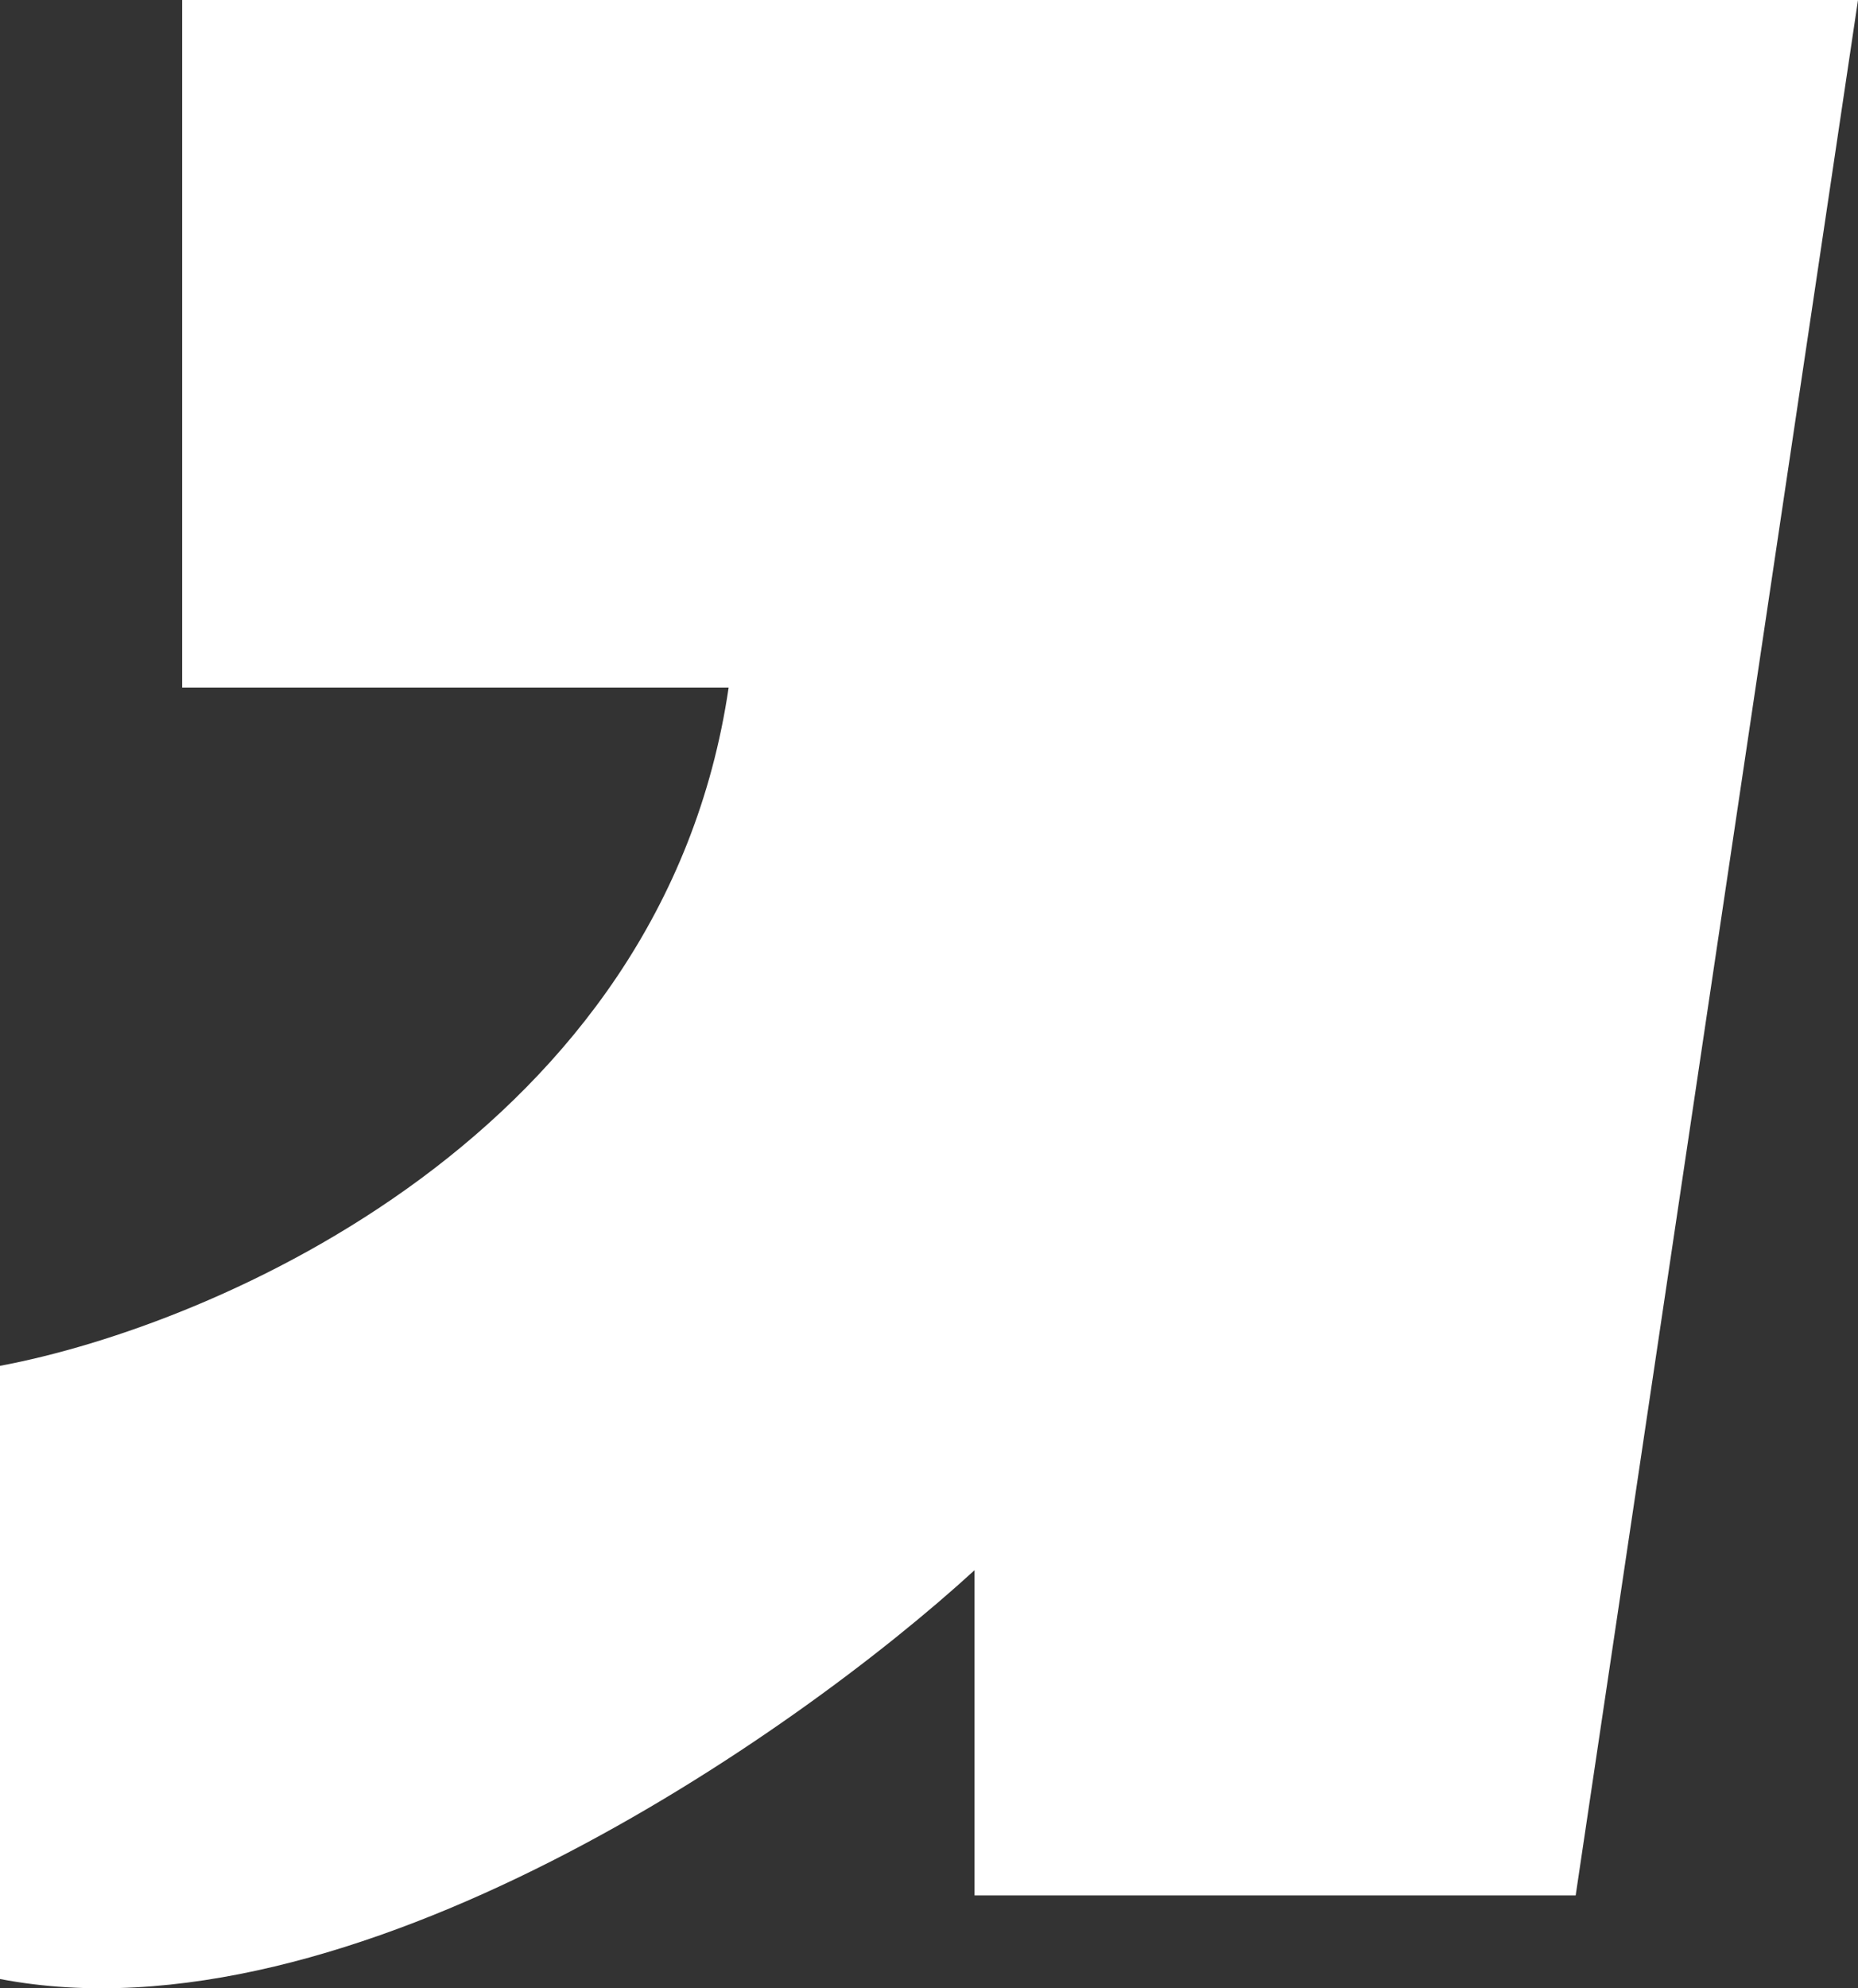
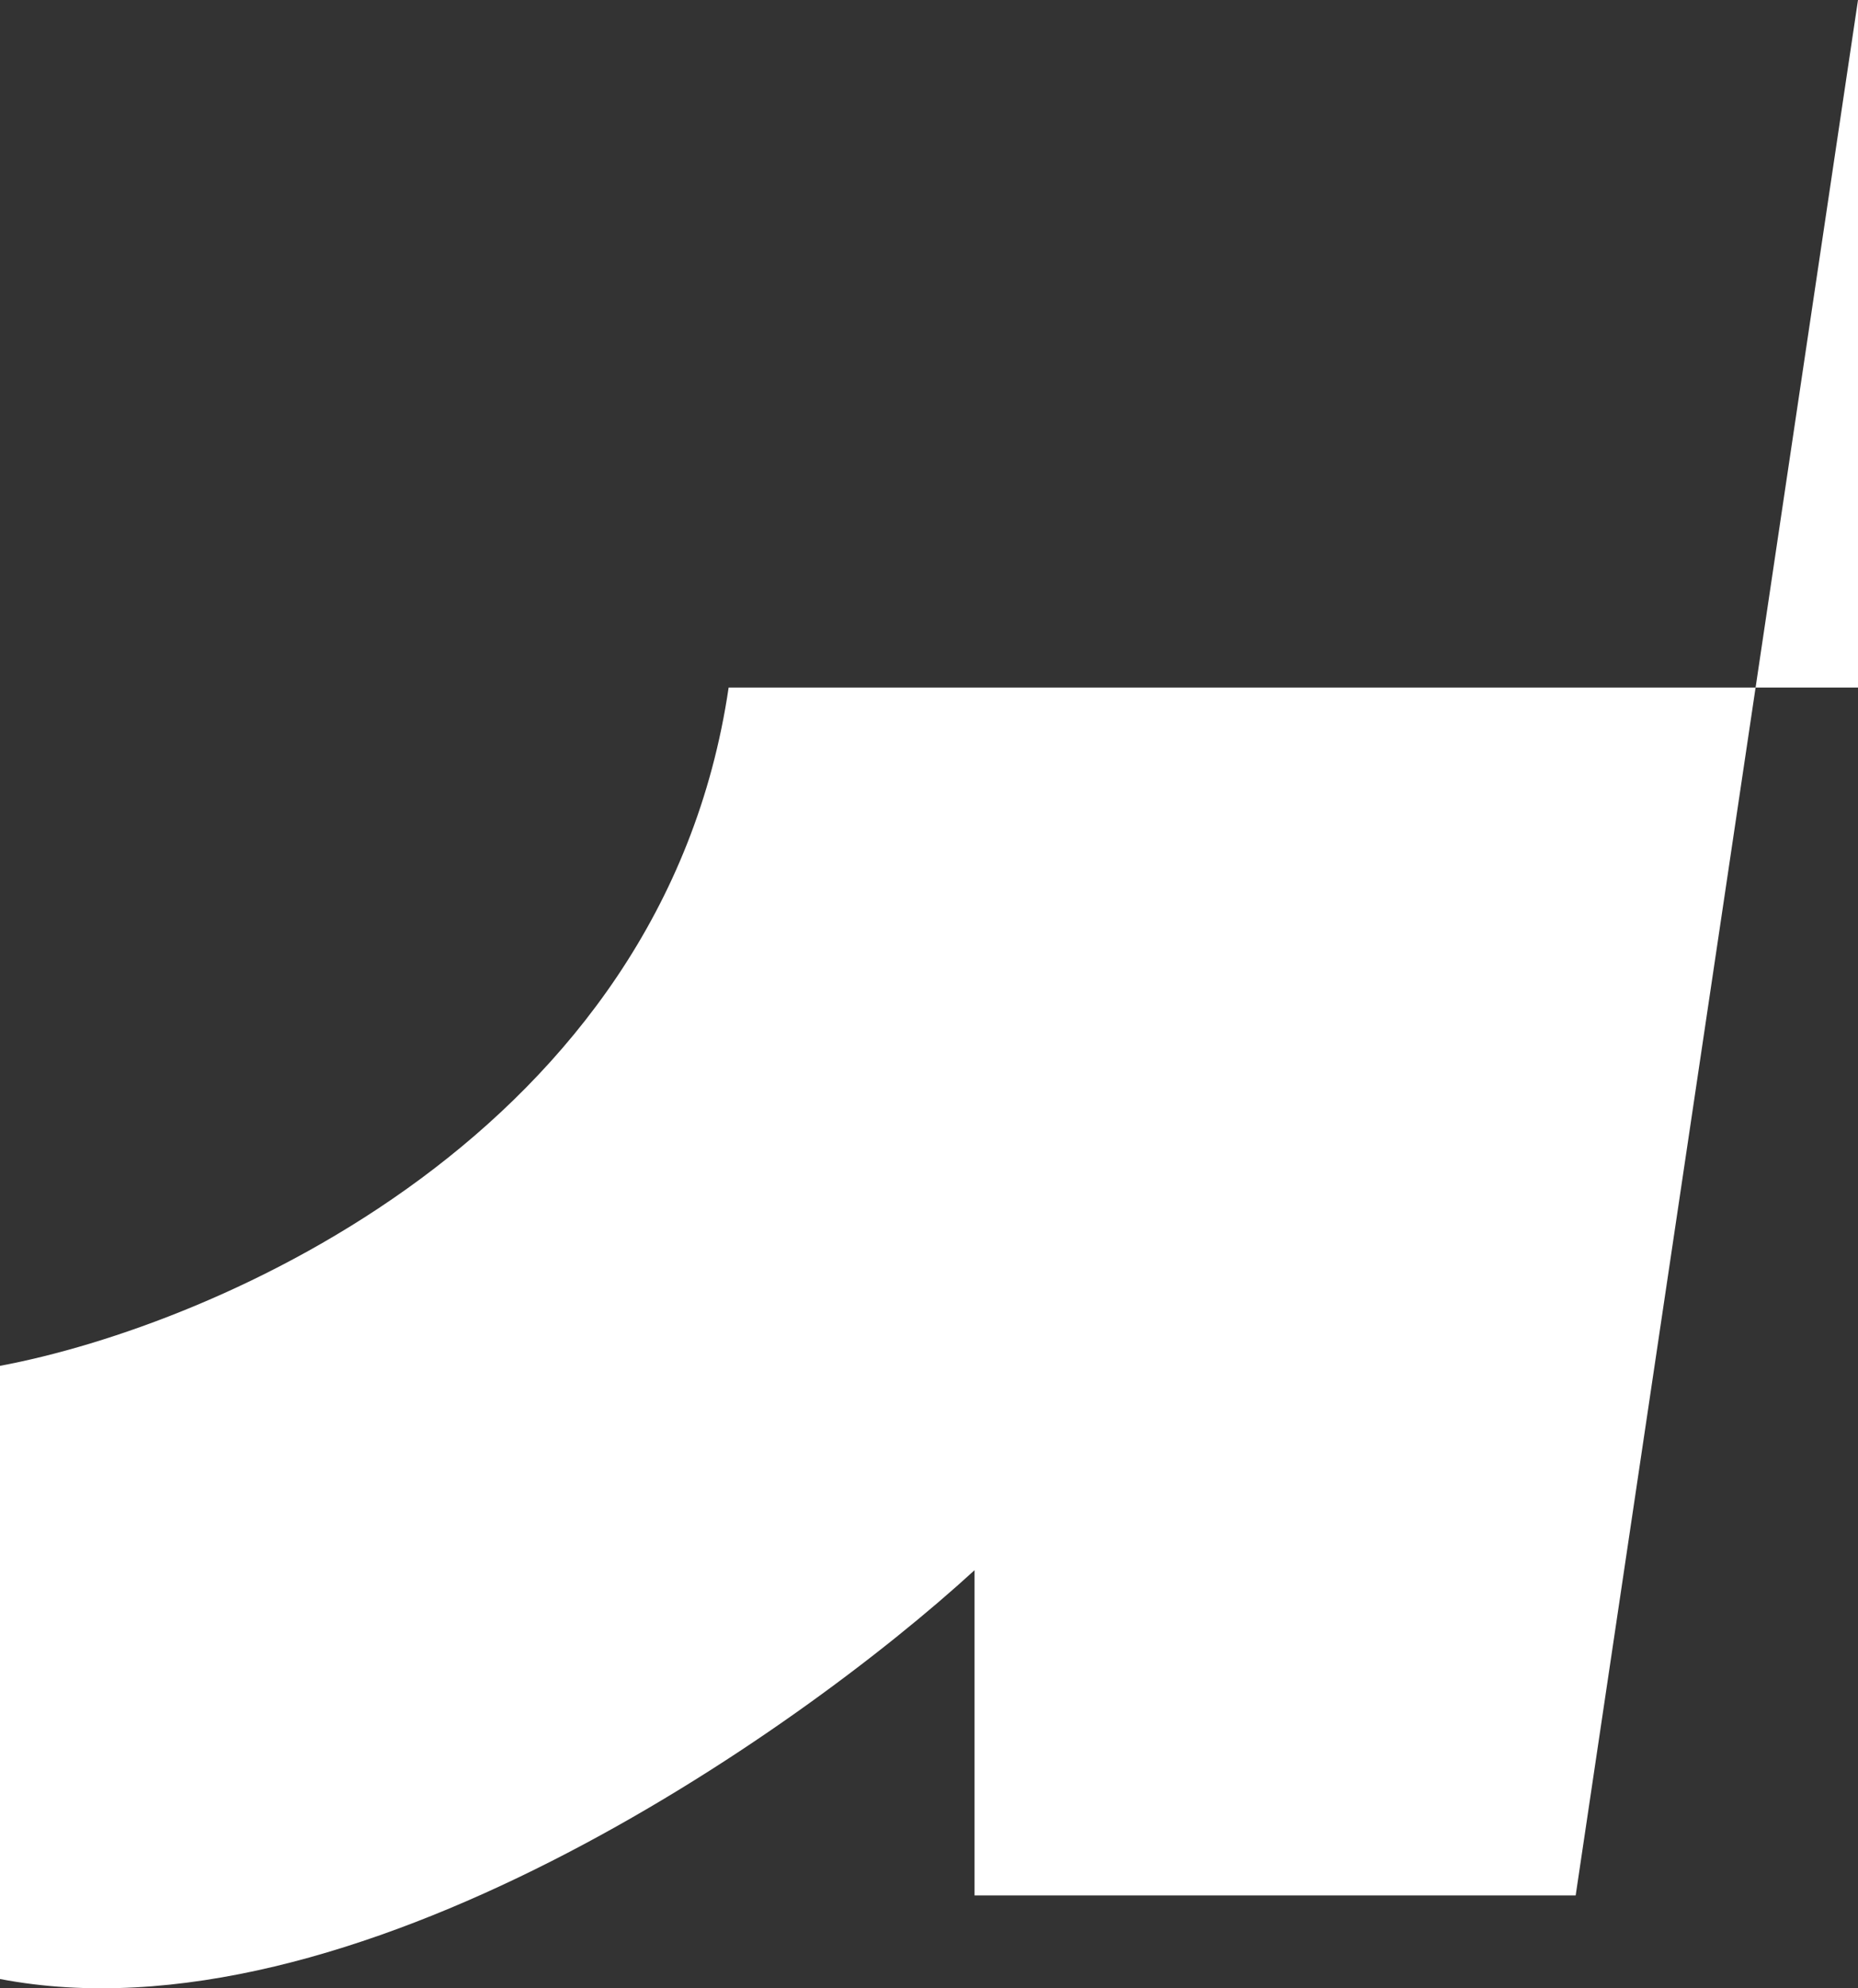
<svg xmlns="http://www.w3.org/2000/svg" width="43" height="46" viewBox="0 0 43 46" fill="none">
  <rect x="0" y="0" width="43" height="46" fill="#333333" stroke="none" />
-   <path d="M0 31.599V45.785C8.094 47.333 18.409 40.125 22.554 36.327V43.851H36.466L43 0H4.216V15.907H16.863C15.345 26.225 4.989 30.667 0 31.599Z" fill="white" />
+   <path d="M0 31.599V45.785C8.094 47.333 18.409 40.125 22.554 36.327V43.851H36.466L43 0V15.907H16.863C15.345 26.225 4.989 30.667 0 31.599Z" fill="white" />
</svg>